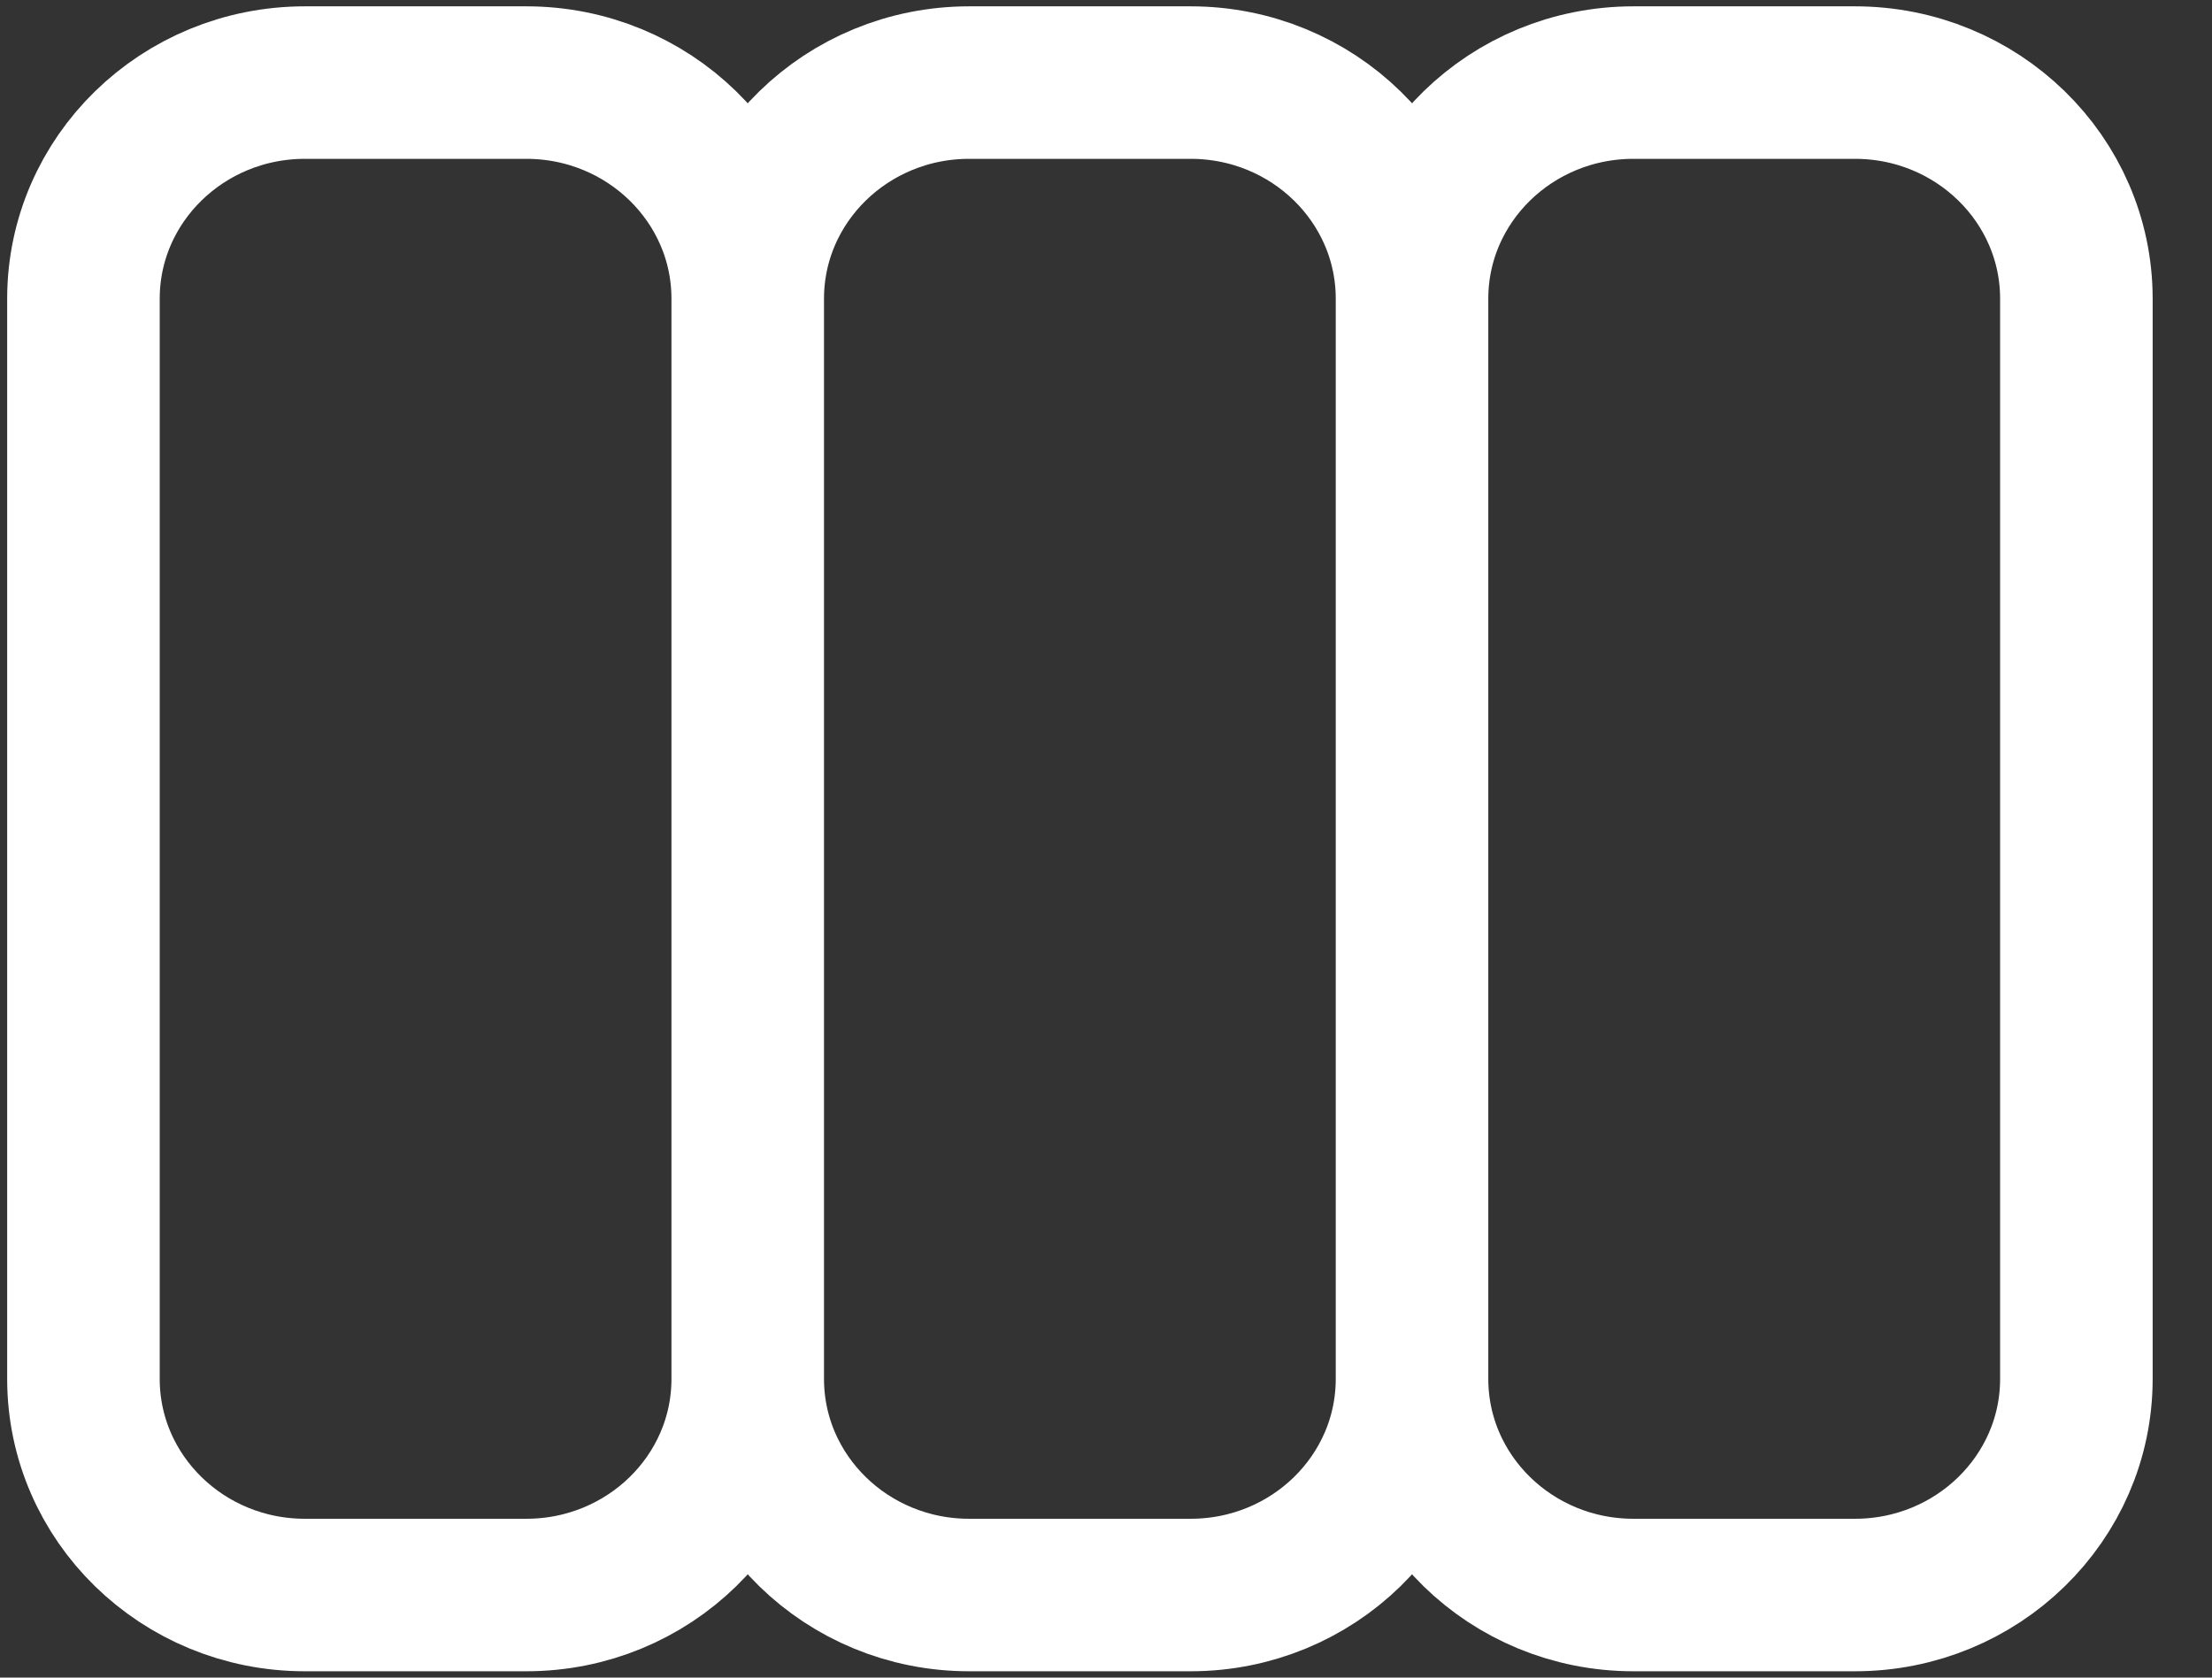
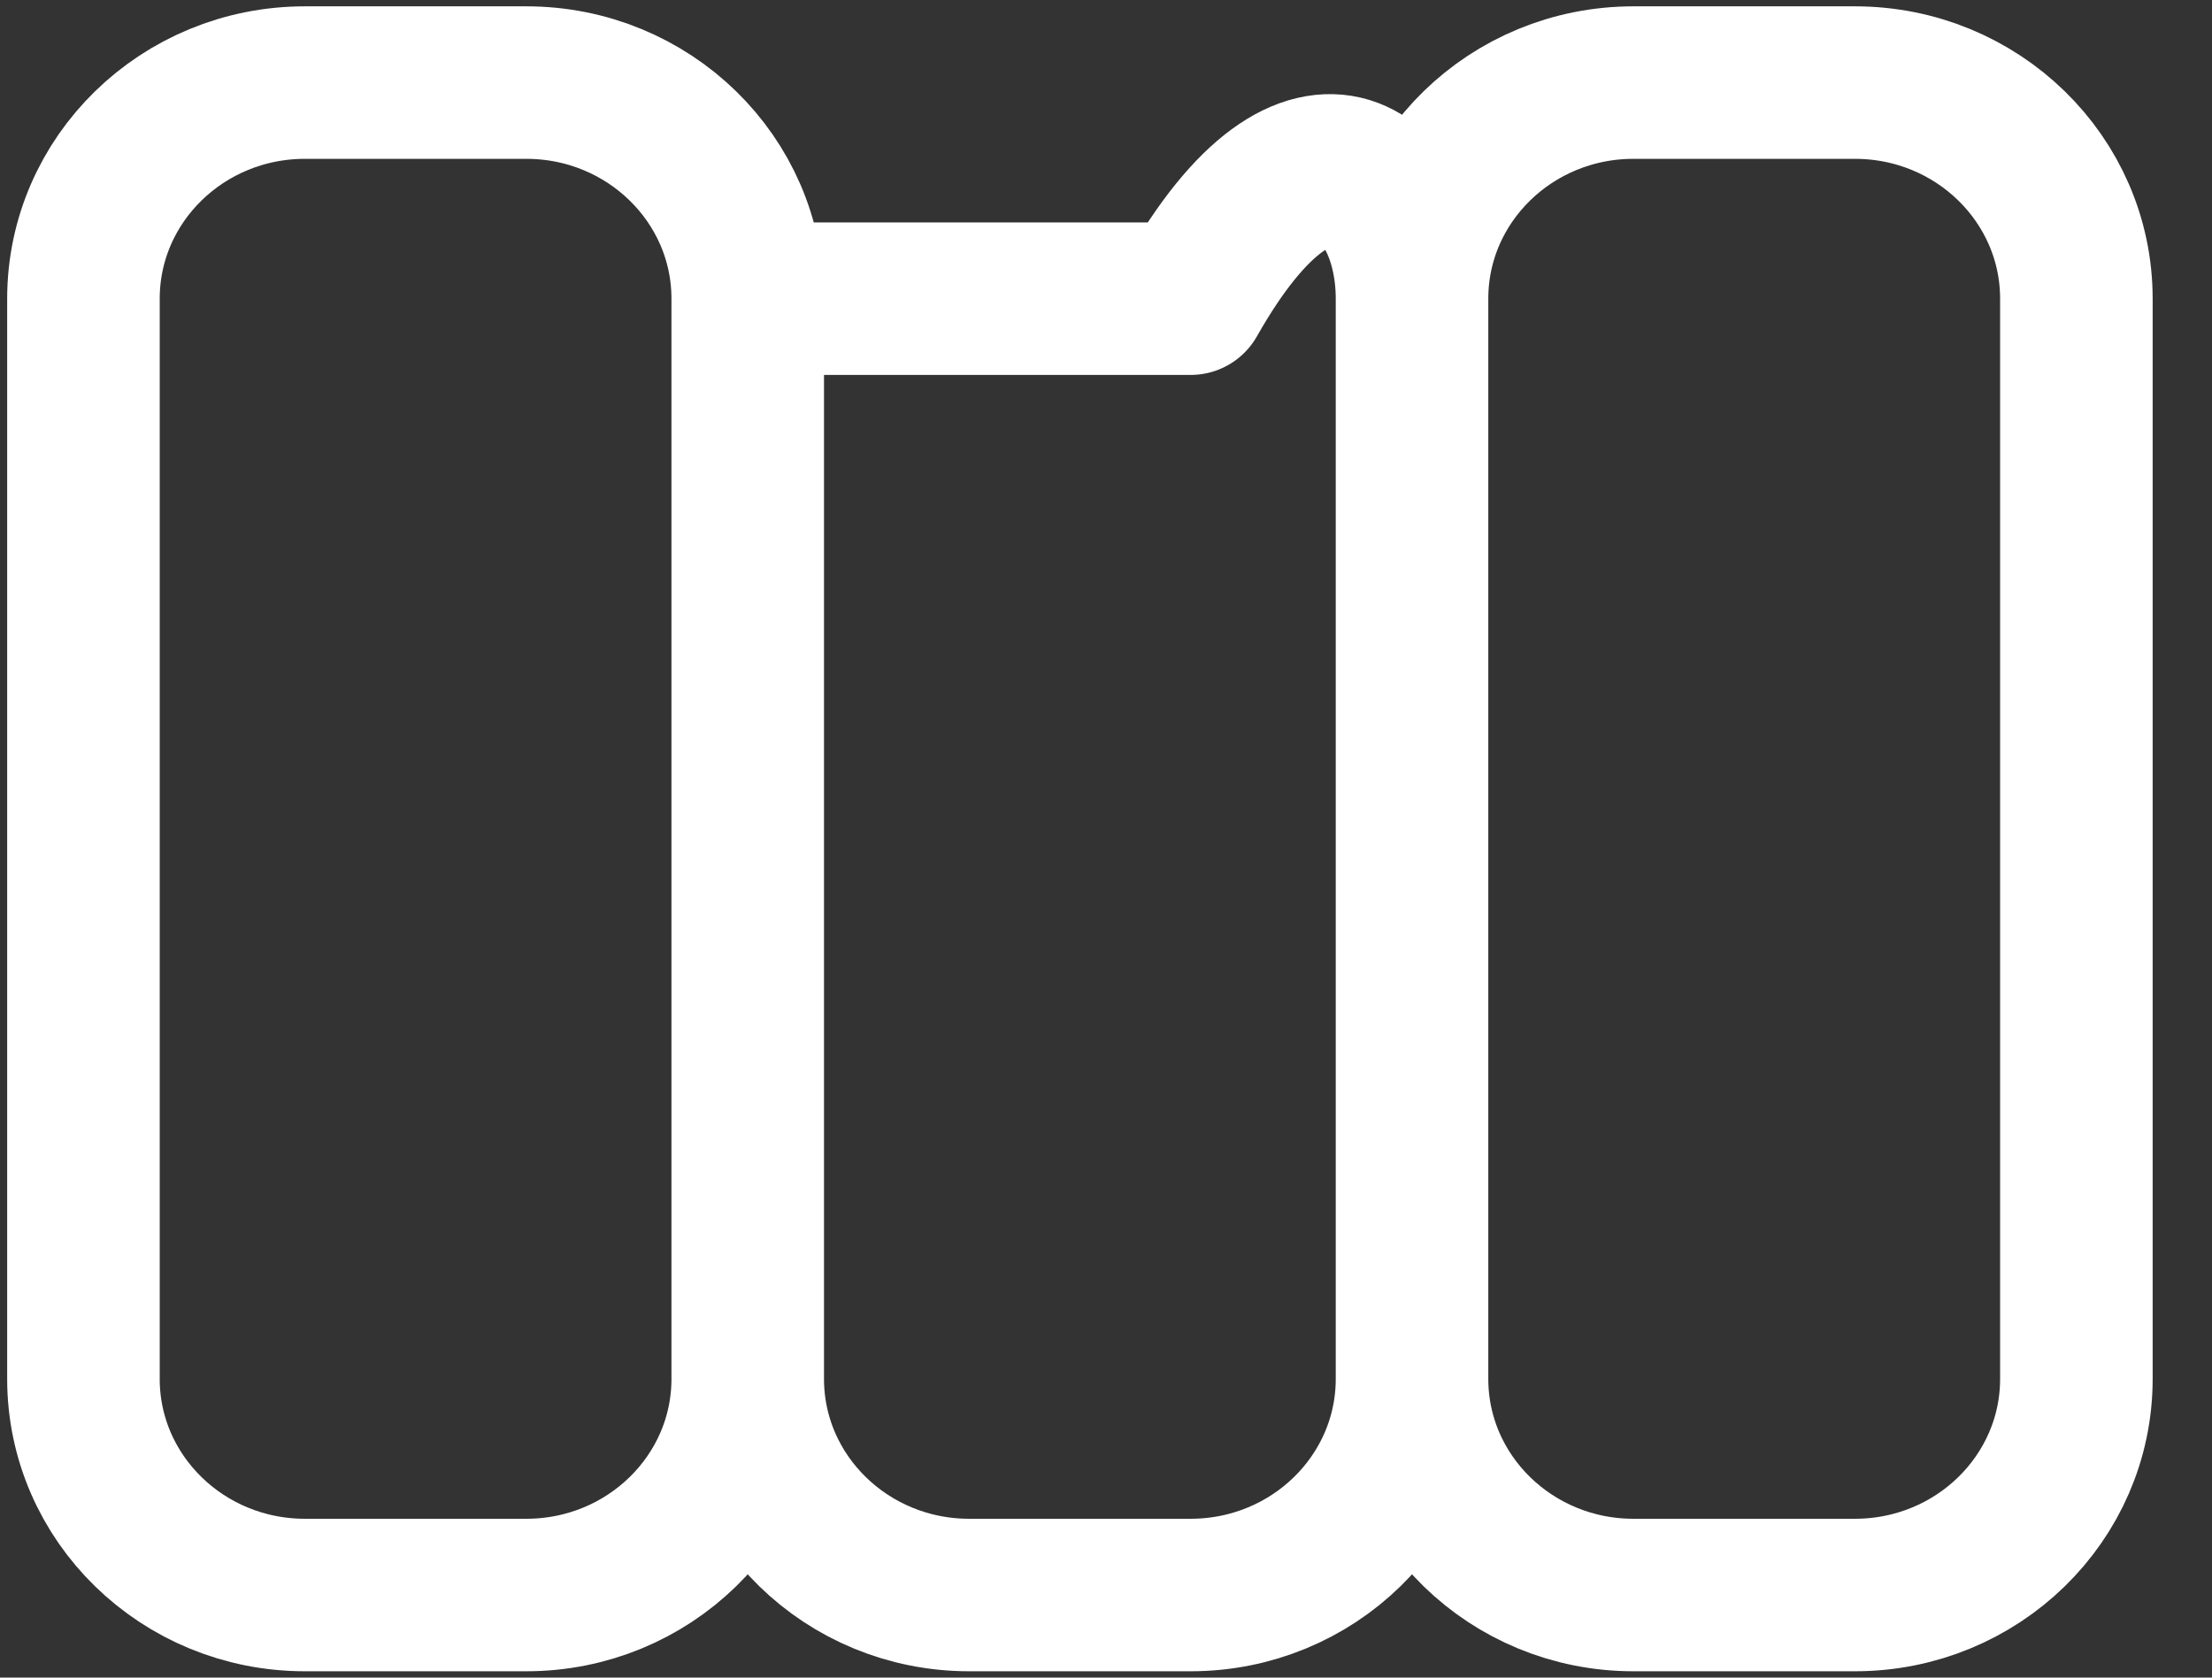
<svg xmlns="http://www.w3.org/2000/svg" viewBox="0 0 29 22" fill="none">
  <rect x="0" y="0" width="29" height="22" fill="#333333" stroke="none" />
-   <path d="M9.803 18.083V3.917M9.803 18.083C9.803 19.648 8.503 20.917 6.9 20.917H3.997C2.394 20.917 1.094 19.648 1.094 18.083V3.917C1.094 2.352 2.394 1.083 3.997 1.083H6.9C8.503 1.083 9.803 2.352 9.803 3.917M9.803 18.083C9.803 19.648 11.103 20.917 12.706 20.917H15.609C17.213 20.917 18.512 19.648 18.512 18.083M9.803 3.917C9.803 2.352 11.103 1.083 12.706 1.083H15.609C17.213 1.083 18.512 2.352 18.512 3.917M18.512 18.083V3.917M18.512 18.083C18.512 19.648 19.812 20.917 21.415 20.917H24.319C25.922 20.917 27.222 19.648 27.222 18.083V3.917C27.222 2.352 25.922 1.083 24.319 1.083H21.415C19.812 1.083 18.512 2.352 18.512 3.917" stroke="white" stroke-width="2" stroke-linecap="round" stroke-linejoin="round" />
+   <path d="M9.803 18.083V3.917M9.803 18.083C9.803 19.648 8.503 20.917 6.9 20.917H3.997C2.394 20.917 1.094 19.648 1.094 18.083V3.917C1.094 2.352 2.394 1.083 3.997 1.083H6.9C8.503 1.083 9.803 2.352 9.803 3.917M9.803 18.083C9.803 19.648 11.103 20.917 12.706 20.917H15.609C17.213 20.917 18.512 19.648 18.512 18.083M9.803 3.917H15.609C17.213 1.083 18.512 2.352 18.512 3.917M18.512 18.083V3.917M18.512 18.083C18.512 19.648 19.812 20.917 21.415 20.917H24.319C25.922 20.917 27.222 19.648 27.222 18.083V3.917C27.222 2.352 25.922 1.083 24.319 1.083H21.415C19.812 1.083 18.512 2.352 18.512 3.917" stroke="white" stroke-width="2" stroke-linecap="round" stroke-linejoin="round" />
</svg>